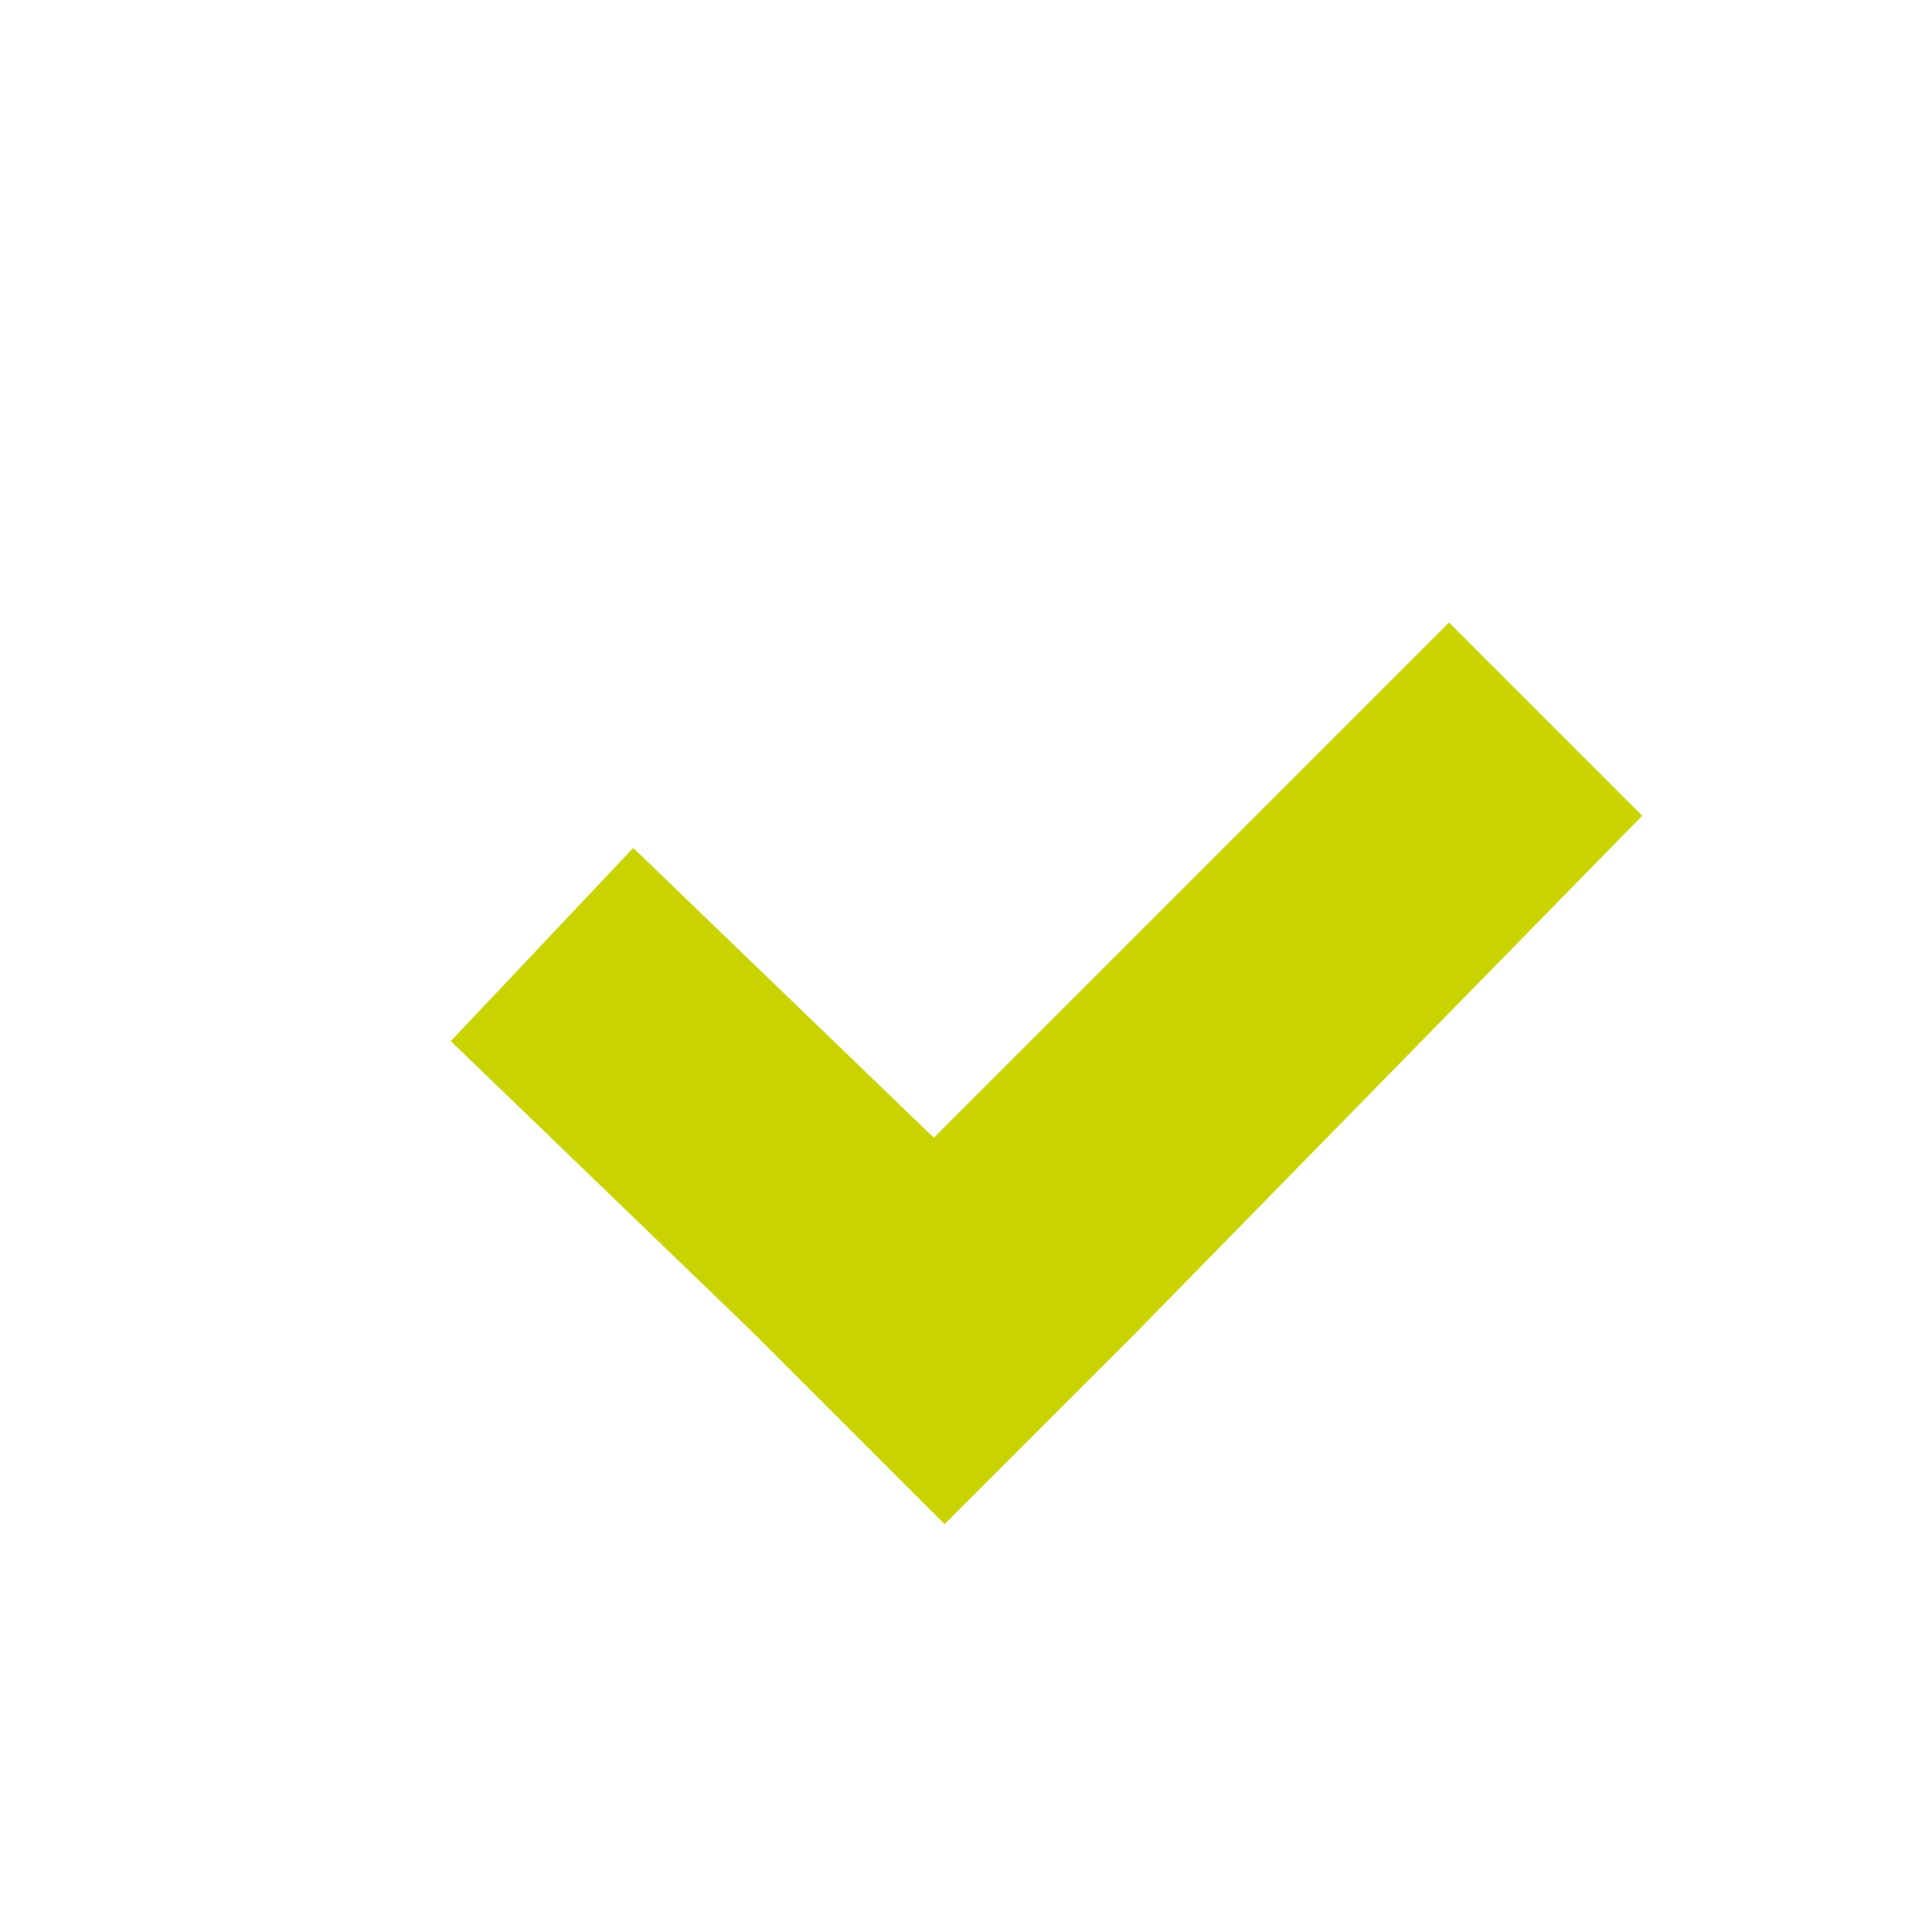
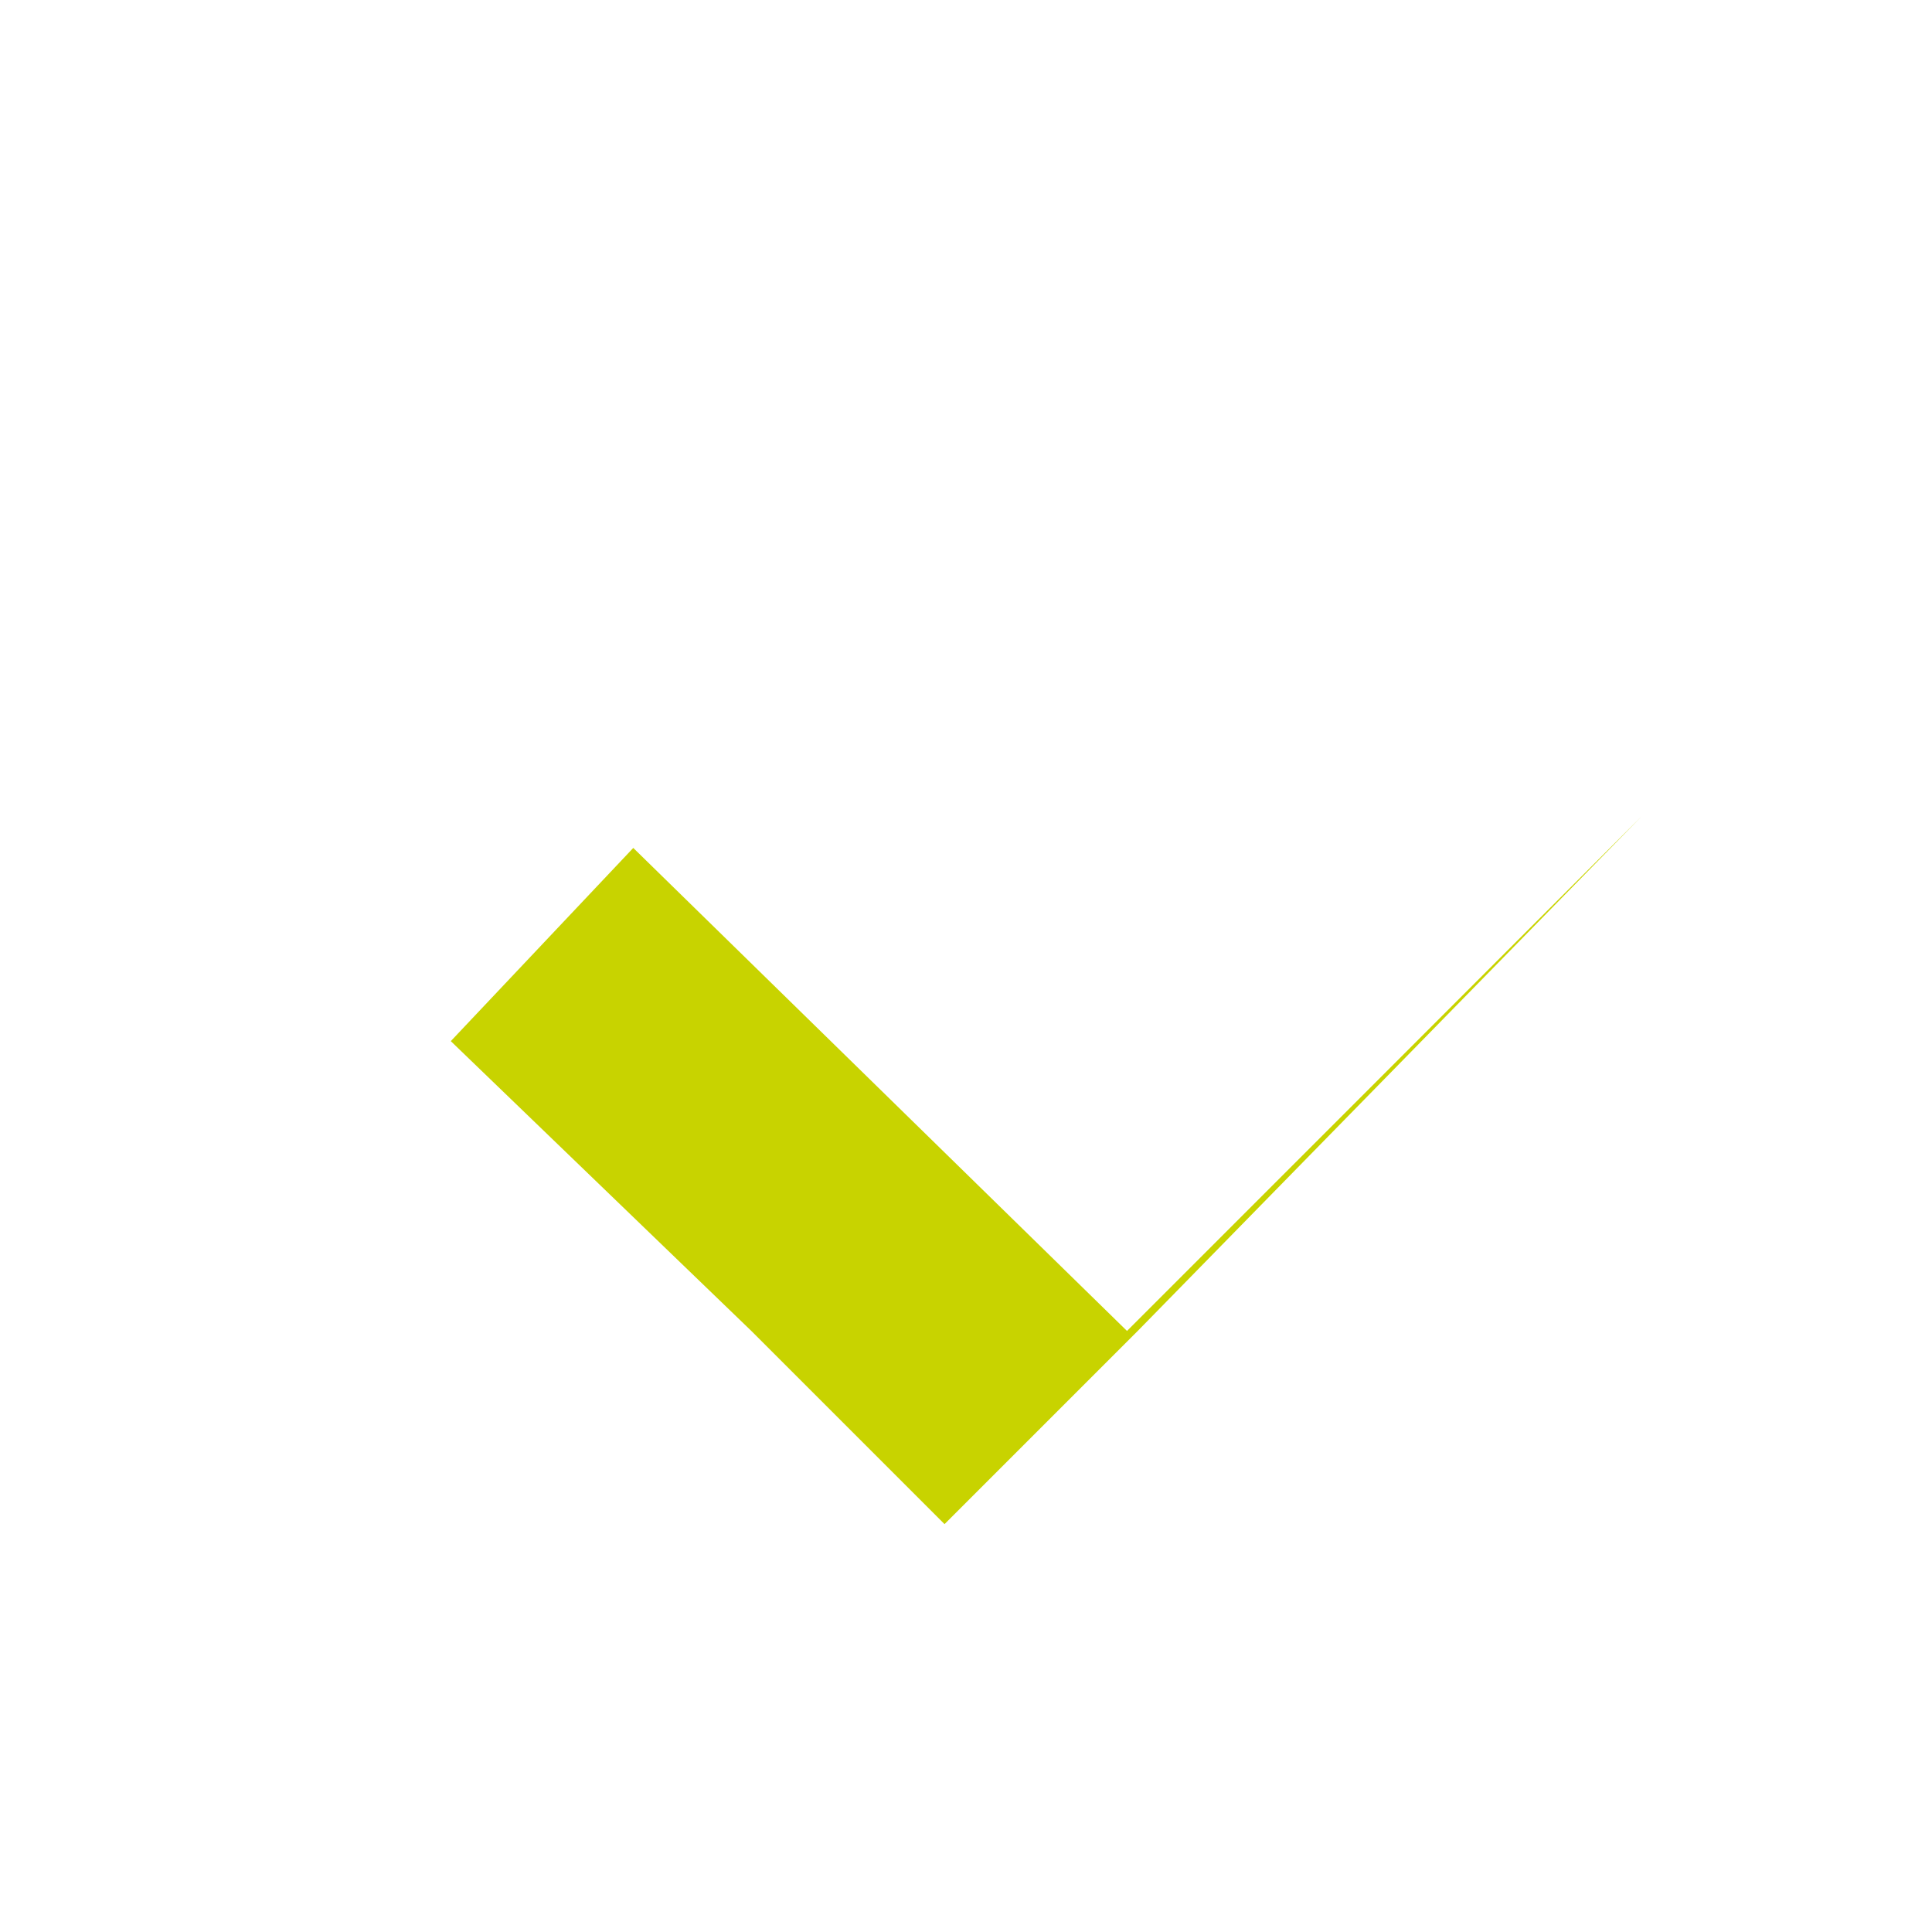
<svg xmlns="http://www.w3.org/2000/svg" version="1.1" id="图层_1" x="0px" y="0px" viewBox="0 0 18 18" style="enable-background:new 0 0 18 18;" xml:space="preserve">
  <style type="text/css">
	.st0{fill:#c8d300;}
</style>
-   <path class="st0" d="M15.3,7.6l-1.8-1.8l-4.8,4.8L5.9,7.9L4.2,9.7L7,12.4l1.8,1.8l1.8-1.8L15.3,7.6z" />
+   <path class="st0" d="M15.3,7.6l-4.8,4.8L5.9,7.9L4.2,9.7L7,12.4l1.8,1.8l1.8-1.8L15.3,7.6z" />
</svg>